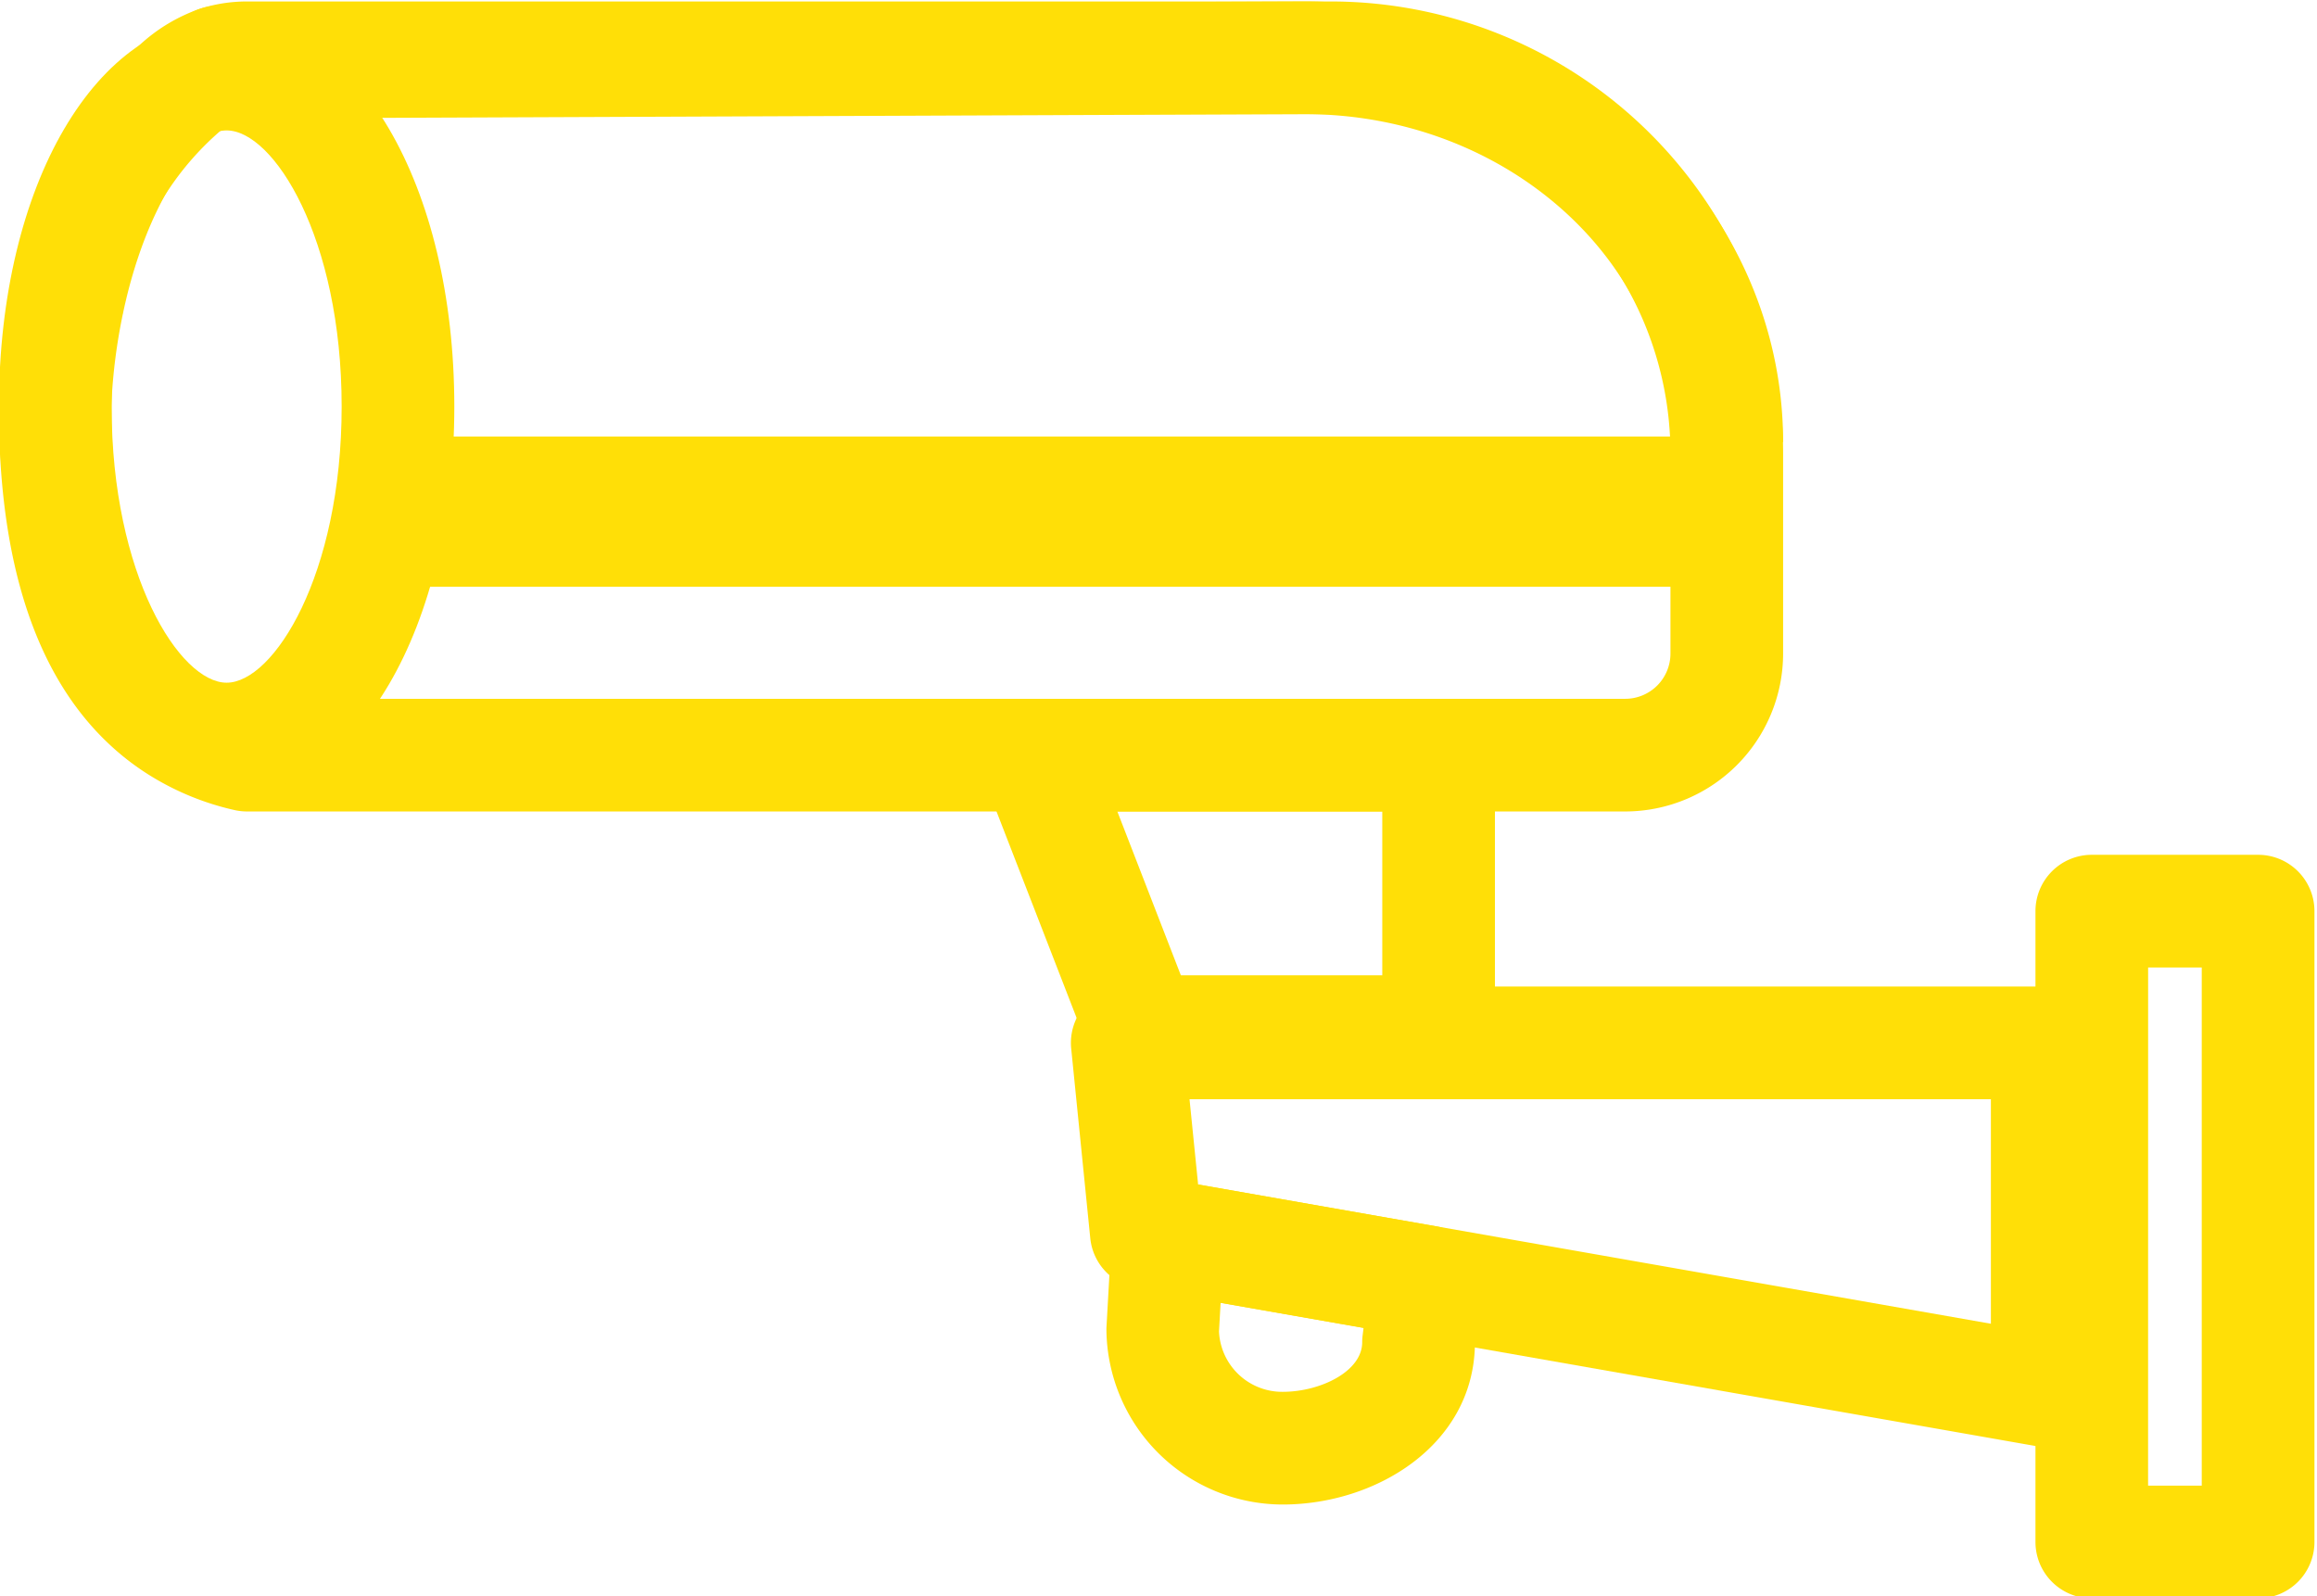
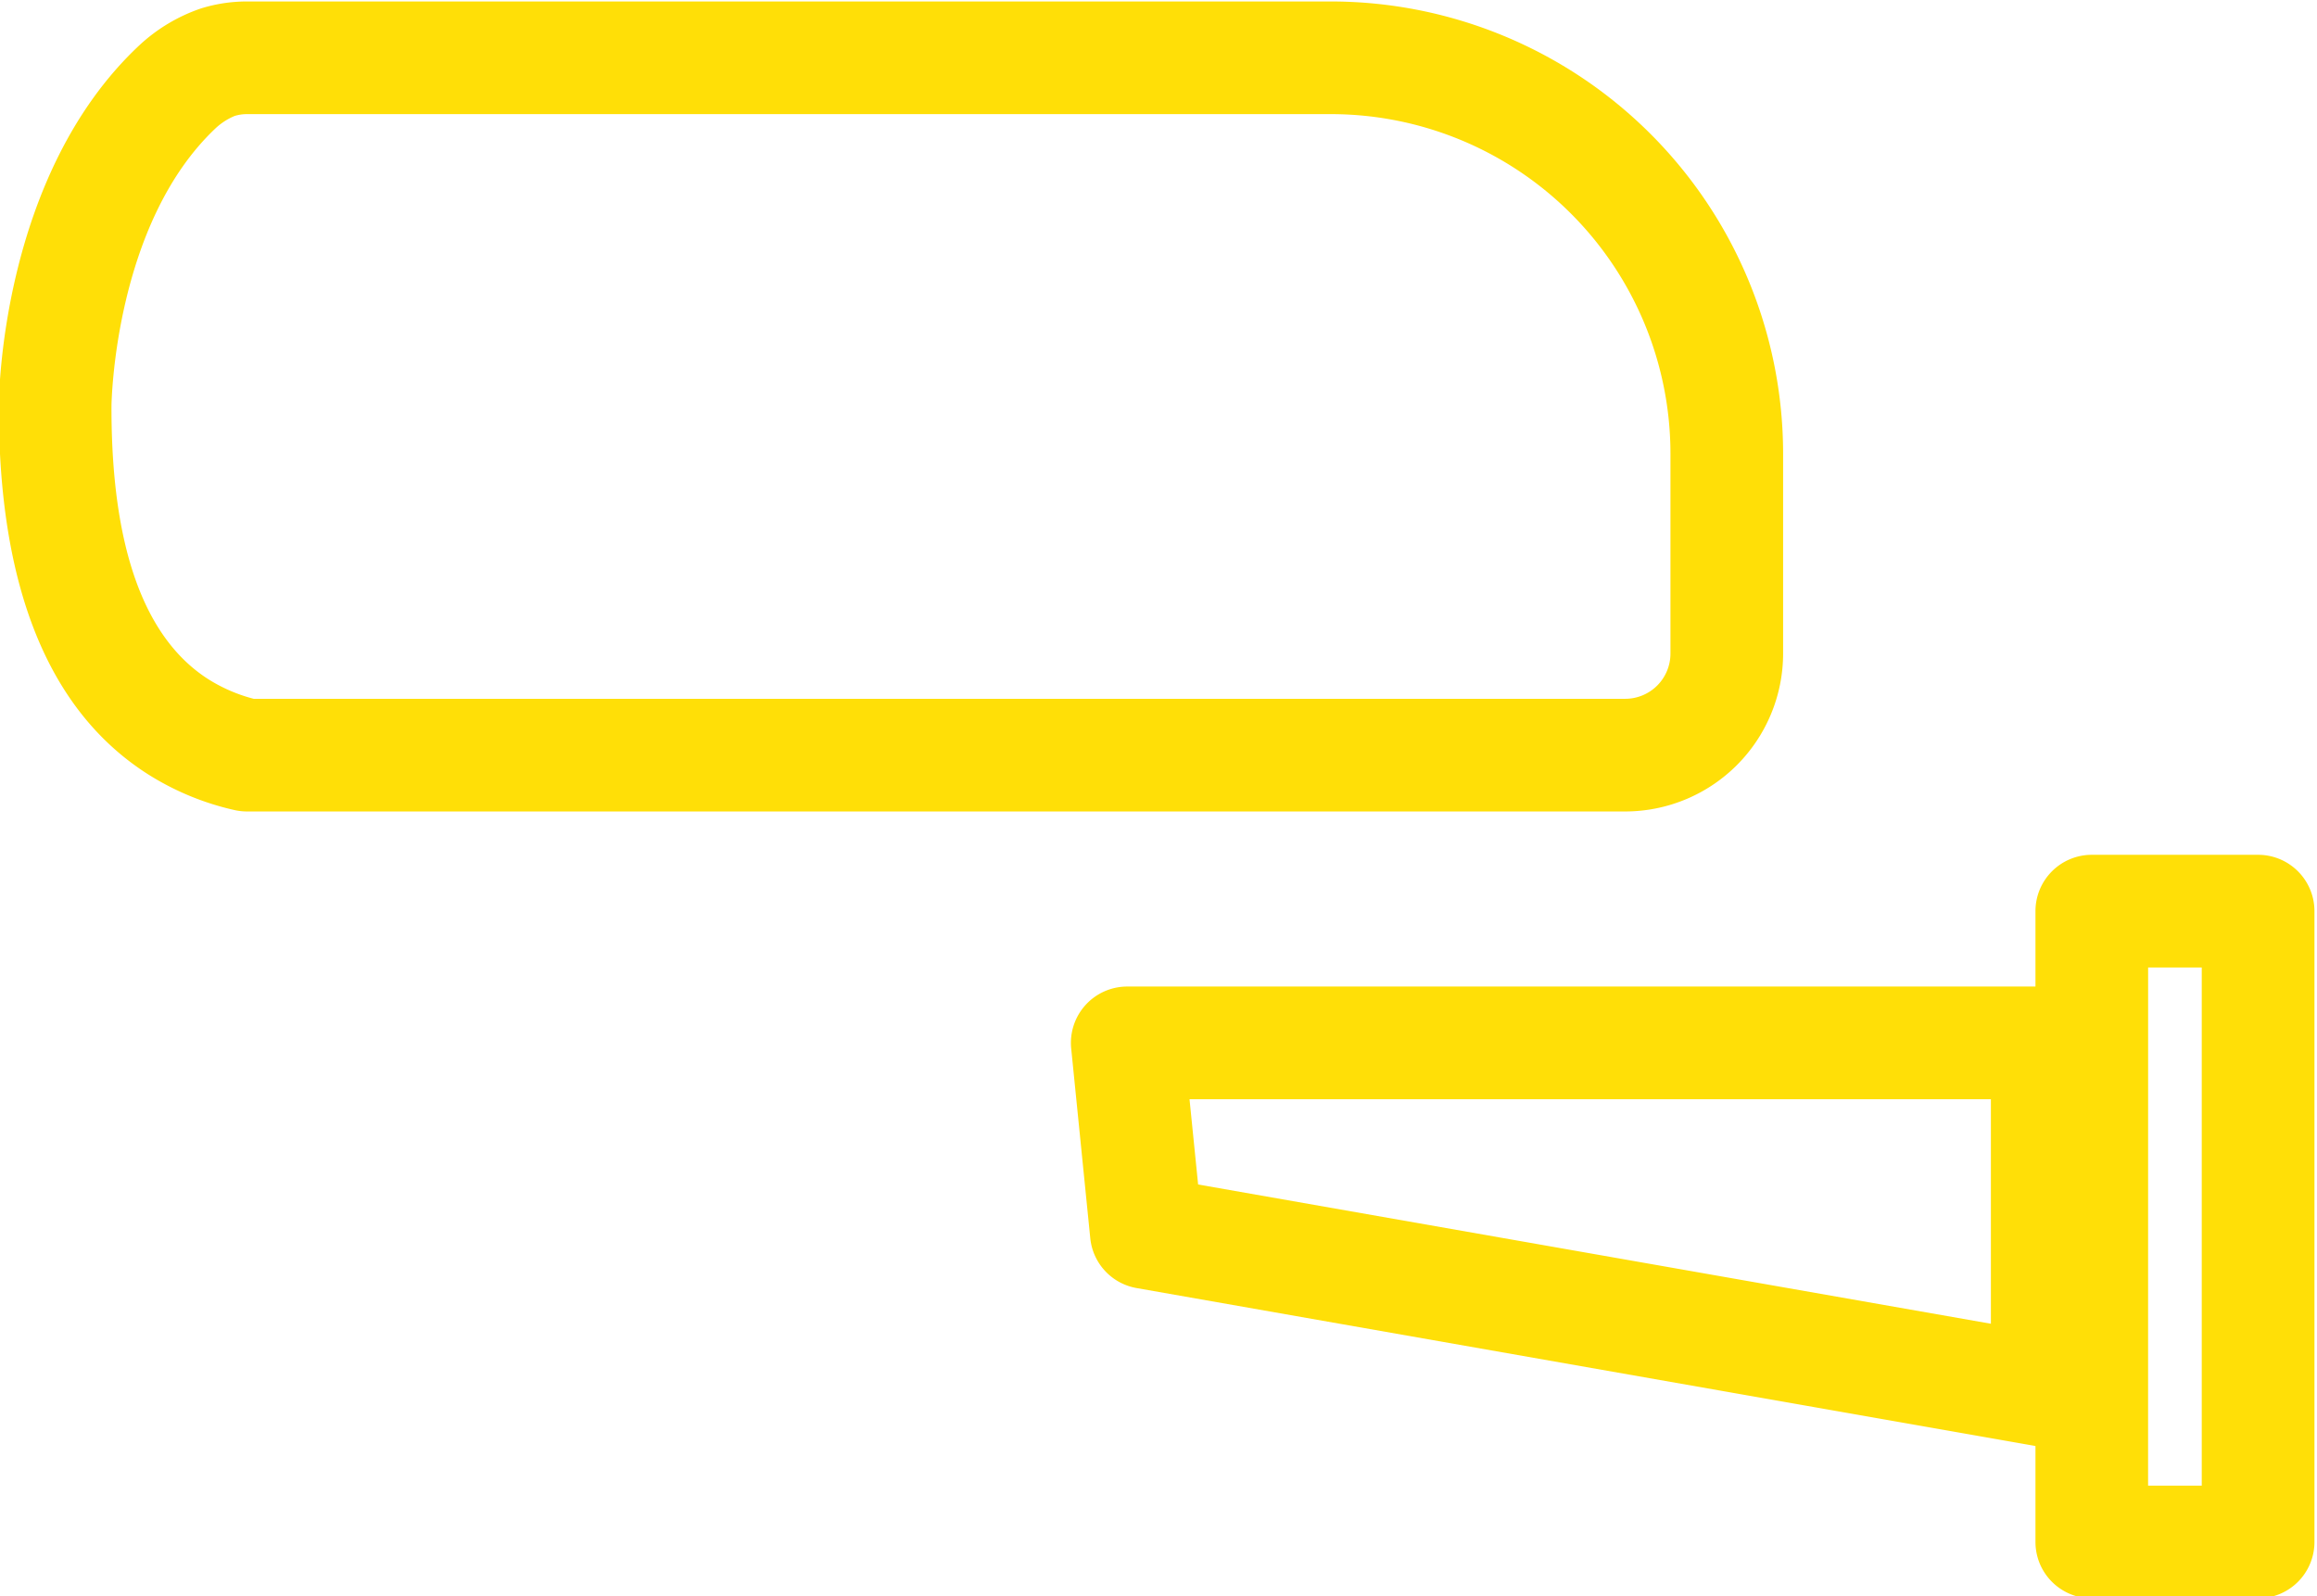
<svg xmlns="http://www.w3.org/2000/svg" fill="#000000" height="42.5" preserveAspectRatio="xMidYMid meet" version="1" viewBox="1.2 10.7 61.7 42.5" width="61.7" zoomAndPan="magnify">
  <defs />
  <g style="isolation:isolate">
    <g fill="#ffdf07" id="change1_1">
      <path d="M61.331,53.261H56.903a1.5,1.5,0,0,1-1.5-1.5V34.962a1.5,1.5,0,0,1,1.5-1.5h4.429a1.5,1.5,0,0,1,1.5,1.5V51.761A1.5,1.5,0,0,1,61.331,53.261Zm-2.929-3h1.429V36.462H58.403Z" />
      <path d="M55.716,49.236a1.515,1.515,0,0,1-.26-.022L31.466,44.999a1.5,1.5,0,0,1-1.233-1.328l-.508-5.051a1.5,1.5,0,0,1,1.493-1.65H55.716a1.5,1.5,0,0,1,1.5,1.5v9.266a1.499,1.499,0,0,1-1.5,1.5ZM33.105,42.241l21.111,3.708v-5.979H32.876Z" />
-       <path d="M39.509,39.67H31.619a1.5,1.5,0,0,1-1.398-.958L27.365,31.351a1.5,1.5,0,0,1,1.398-2.042h10.746a1.5,1.5,0,0,1,1.5,1.5v7.361A1.5,1.5,0,0,1,39.509,39.67Zm-6.864-3h5.364V32.308H30.954Z" />
      <path d="M44.479,32.308H7.775a1.508,1.508,0,0,1-.334-.038,7.3,7.3,0,0,1-2.312-.96c-2.644-1.69-3.976-4.997-3.959-9.828.001-.249.063-6.139,3.743-9.578a4.562,4.562,0,0,1,1.641-.98A4.111,4.111,0,0,1,7.775,10.739H36.648A12.049,12.049,0,0,1,48.683,22.775v5.33A4.209,4.209,0,0,1,44.479,32.308Zm-36.523-3H44.479a1.205,1.205,0,0,0,1.204-1.204V22.775A9.045,9.045,0,0,0,36.648,13.739H7.775a1.102,1.102,0,0,0-.327.049l0-0a1.692,1.692,0,0,0-.487.309c-2.723,2.545-2.791,7.352-2.792,7.4-.013,3.733.853,6.186,2.575,7.287A4.266,4.266,0,0,0,7.956,29.308Z" />
-       <path d="M48.683,22.477h-3c0-4.818-4.371-8.738-9.744-8.738l-28.458.115a7.696,7.696,0,0,0-3.029,5.273L1.473,18.778a10.699,10.699,0,0,1,4.698-7.671,1.501,1.501,0,0,1,.826-.251L35.933,10.739C42.966,10.739,48.683,16.005,48.683,22.477Z" />
-       <path d="M35.357,50.763A4.699,4.699,0,0,1,30.663,46.069l.142-2.531a1.5,1.5,0,0,1,1.757-1.392l6.873,1.207a1.499,1.499,0,0,1,1.229,1.662l-.189,1.531C40.408,49.188,37.84,50.763,35.357,50.763ZM33.704,45.392l-.043.762a1.684,1.684,0,0,0,1.696,1.608c1.001,0,2.117-.542,2.117-1.32a1.453,1.453,0,0,1,.012-.185l.024-.198Z" />
-       <path d="M7.235,31.879c-3.457,0-6.063-4.451-6.063-10.353s2.607-10.353,6.063-10.353,6.063,4.451,6.063,10.353S10.691,31.879,7.235,31.879Zm0-17.706c-1.249,0-3.063,2.864-3.063,7.353s1.814,7.353,3.063,7.353,3.063-2.864,3.063-7.353S8.484,14.173,7.235,14.173Z" />
-       <path d="M11.704 22.325H47.183V26.325H11.704z" />
    </g>
  </g>
</svg>